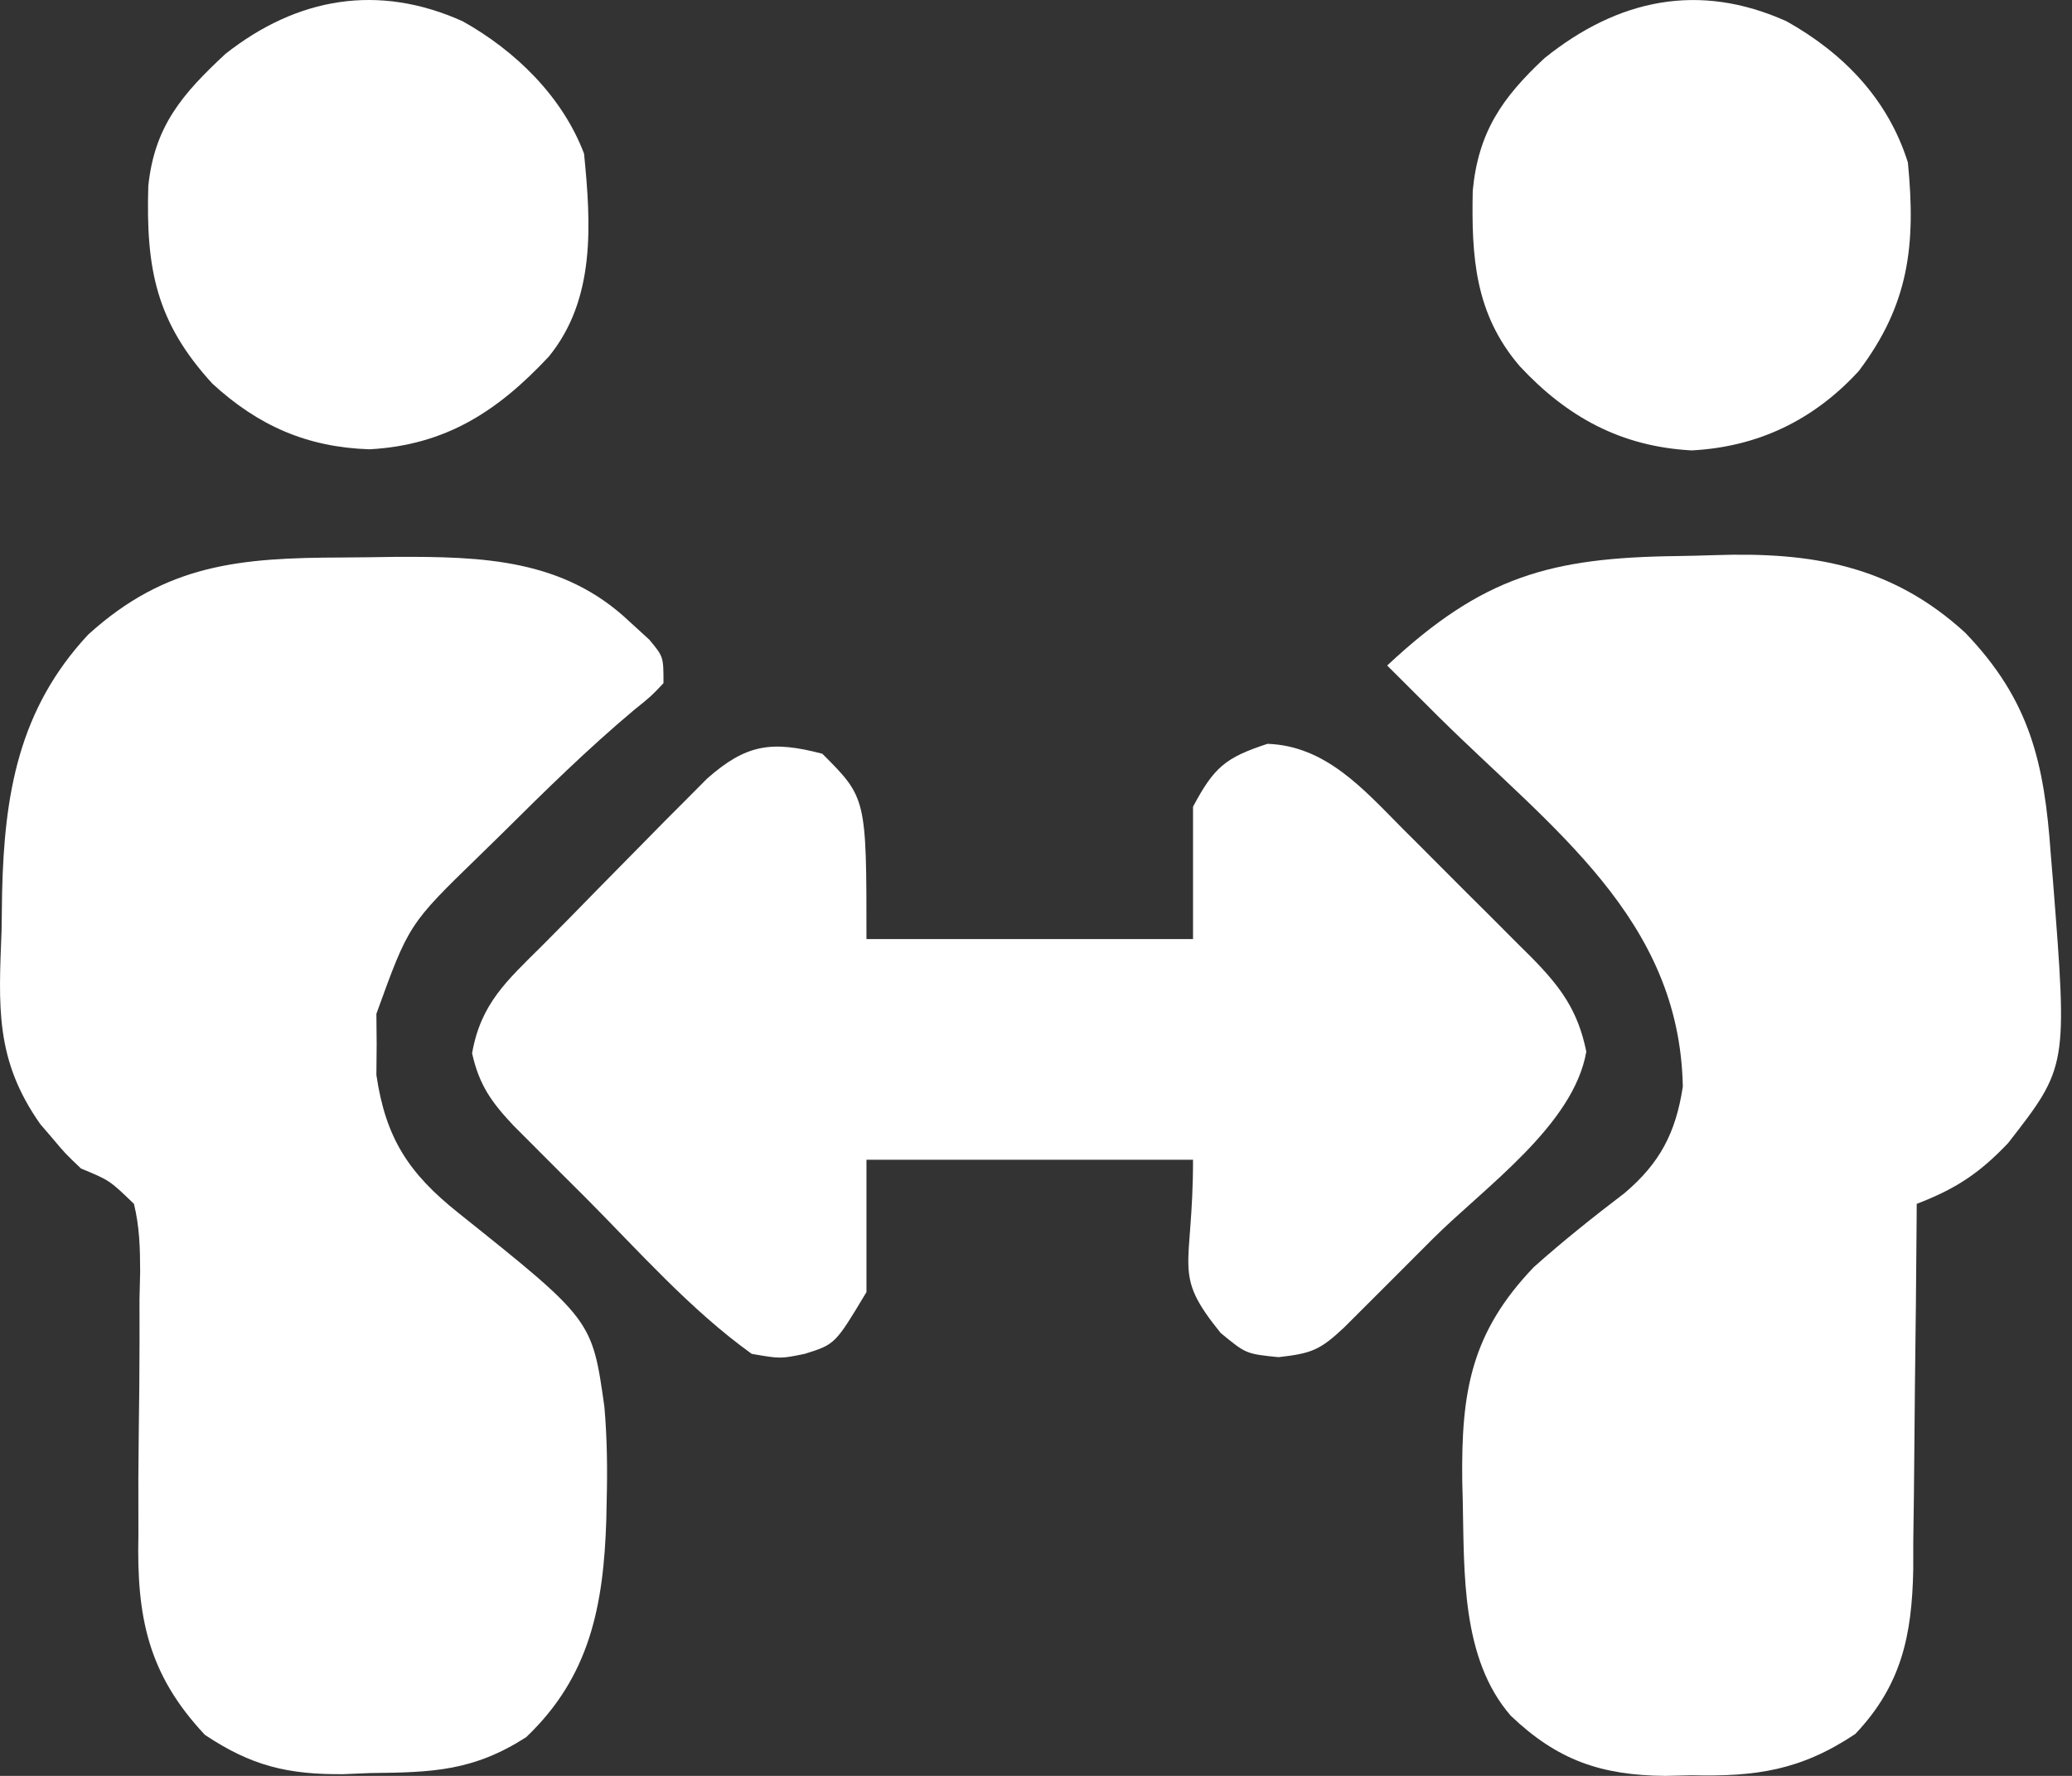
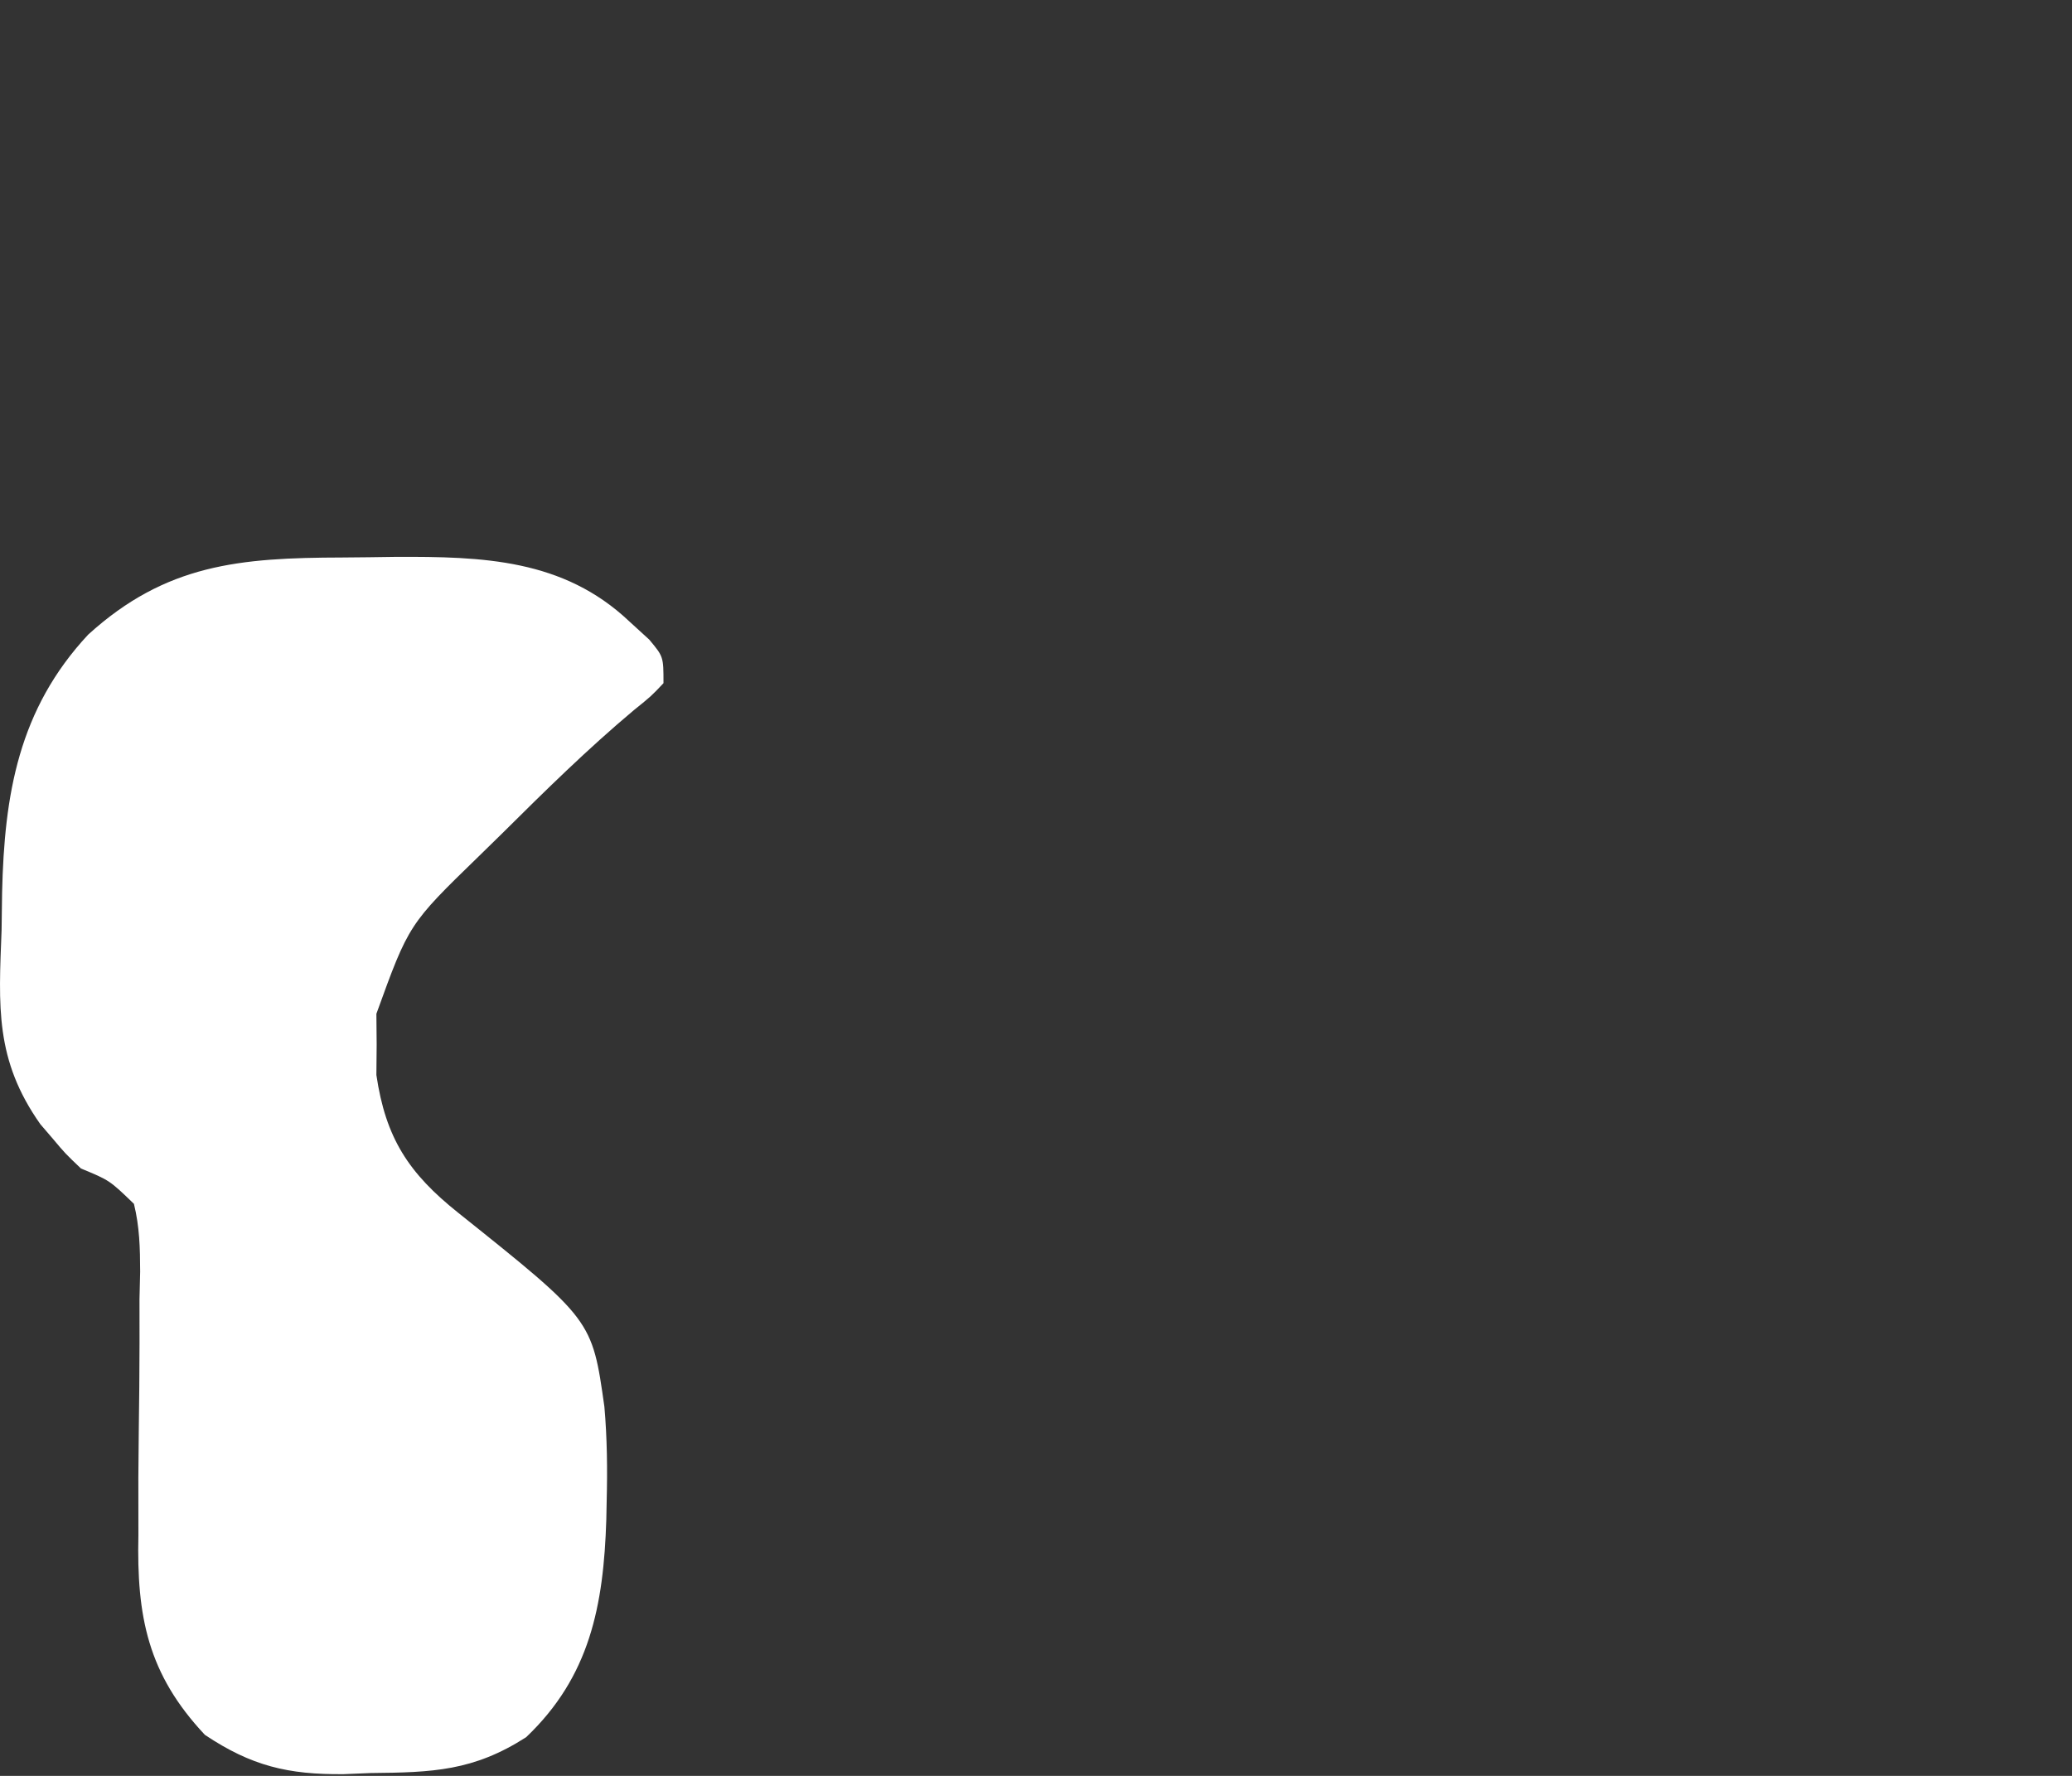
<svg xmlns="http://www.w3.org/2000/svg" width="84" height="72" viewBox="0 0 84 72" fill="none">
  <rect x="0" y="0" width="84" height="72" fill="#333333" stroke="none" />
  <path d="M13.864 22.603C14.589 22.599 15.315 22.588 16.04 22.577C19.56 22.563 22.834 22.659 25.512 25.193C25.778 25.437 26.045 25.68 26.32 25.931C26.898 26.624 26.898 26.624 26.898 27.698C26.401 28.225 26.401 28.225 25.696 28.793C23.825 30.363 22.1 32.059 20.368 33.78C20.052 34.089 19.736 34.398 19.41 34.717C16.574 37.471 16.574 37.471 15.259 41.102C15.262 41.512 15.266 41.922 15.27 42.345C15.266 42.754 15.262 43.163 15.259 43.585C15.636 46.141 16.563 47.567 18.585 49.177C24.005 53.508 24.005 53.508 24.502 57.031C24.614 58.311 24.628 59.576 24.595 60.861C24.587 61.232 24.587 61.232 24.58 61.611C24.47 65.099 23.914 67.974 21.33 70.432C19.189 71.805 17.54 71.86 15.024 71.885C14.665 71.9 14.306 71.915 13.936 71.93C11.677 71.954 10.189 71.594 8.308 70.338C5.99 67.87 5.537 65.543 5.611 62.24C5.61 61.458 5.609 60.676 5.609 59.894C5.618 58.673 5.632 57.451 5.647 56.229C5.659 55.042 5.658 53.856 5.655 52.669C5.664 52.303 5.673 51.937 5.682 51.56C5.679 50.596 5.659 49.745 5.43 48.808C4.442 47.854 4.442 47.854 3.284 47.376C2.642 46.764 2.642 46.764 2.143 46.169C1.976 45.974 1.808 45.78 1.636 45.579C-0.208 42.965 -0.054 40.806 0.064 37.716C0.071 37.207 0.078 36.697 0.085 36.188C0.176 32.209 0.752 28.758 3.574 25.73C6.729 22.862 9.737 22.614 13.864 22.603Z" fill="white" />
-   <path d="M68.031 22.544C68.528 22.536 69.024 22.524 69.52 22.507C73.443 22.375 76.685 22.917 79.672 25.654C82.308 28.397 82.879 30.942 83.139 34.63C83.168 34.984 83.198 35.338 83.228 35.703C83.82 43.248 83.82 43.248 81.409 46.345C80.245 47.57 79.287 48.201 77.705 48.808C77.704 49.025 77.703 49.243 77.701 49.468C77.686 51.743 77.661 54.018 77.631 56.294C77.621 57.142 77.613 57.99 77.608 58.838C77.6 60.06 77.584 61.282 77.565 62.504C77.565 63.069 77.565 63.069 77.564 63.645C77.511 66.313 77.085 68.324 75.217 70.299C73.011 71.772 71.205 72.037 68.581 71.975C68.23 71.983 67.879 71.991 67.518 72C64.919 71.979 63.141 71.37 61.246 69.56C59.238 67.248 59.364 63.77 59.301 60.861C59.294 60.59 59.287 60.319 59.28 60.04C59.239 56.468 59.611 54.058 62.18 51.374C63.365 50.315 64.596 49.336 65.859 48.373C67.288 47.163 67.939 45.928 68.222 44.056C68.098 37.247 62.893 33.586 58.338 29.077C57.636 28.381 56.936 27.682 56.237 26.982C60.093 23.375 62.839 22.604 68.031 22.544Z" fill="white" />
-   <path d="M33.339 30.56C35.127 32.349 35.127 32.349 35.127 38.074C39.496 38.074 43.865 38.074 48.366 38.074C48.366 36.303 48.366 34.532 48.366 32.707C49.219 31.104 49.678 30.716 51.385 30.157C53.749 30.24 55.274 31.993 56.869 33.601C57.055 33.786 57.241 33.972 57.432 34.162C57.822 34.551 58.21 34.941 58.598 35.331C59.19 35.928 59.786 36.52 60.383 37.112C60.762 37.492 61.142 37.872 61.52 38.253C61.698 38.428 61.875 38.605 62.058 38.786C63.263 40.007 63.967 40.956 64.31 42.636C63.794 45.619 60.199 48.122 58.092 50.22C57.55 50.76 57.011 51.301 56.471 51.843C56.127 52.187 55.782 52.532 55.437 52.876C55.127 53.186 54.816 53.495 54.497 53.815C53.518 54.734 53.183 54.871 51.832 55.024C50.513 54.89 50.513 54.89 49.484 54.04C47.492 51.58 48.366 51.541 48.366 47.019C43.997 47.019 39.629 47.019 35.127 47.019C35.127 48.79 35.127 50.561 35.127 52.386C33.858 54.502 33.858 54.502 32.623 54.89C31.639 55.091 31.639 55.091 30.476 54.89C27.99 53.107 25.874 50.699 23.723 48.539C23.38 48.198 23.037 47.856 22.694 47.515C22.208 47.028 22.208 47.028 21.713 46.532C21.42 46.239 21.127 45.946 20.826 45.644C19.923 44.684 19.429 43.998 19.139 42.703C19.49 40.691 20.55 39.759 21.973 38.346C22.75 37.571 23.515 36.785 24.282 36C24.892 35.379 25.504 34.758 26.116 34.138C26.415 33.834 26.714 33.53 27.022 33.217C27.308 32.93 27.594 32.644 27.889 32.349C28.146 32.091 28.403 31.832 28.667 31.566C30.246 30.174 31.277 30.017 33.339 30.56Z" fill="white" />
-   <path d="M18.758 0.863C20.89 2.054 22.8 3.911 23.678 6.23C23.961 9.088 24.152 12.127 22.247 14.459C20.175 16.675 18.069 18.047 14.979 18.216C12.451 18.133 10.472 17.264 8.611 15.555C6.325 13.06 5.913 10.899 6.012 7.544C6.261 5.109 7.403 3.8 9.143 2.182C12.054 -0.11 15.345 -0.675 18.758 0.863Z" fill="white" />
-   <path d="M72.428 0.863C74.747 2.163 76.542 4.025 77.347 6.588C77.674 9.94 77.395 12.338 75.357 15.041C73.535 17.029 71.275 18.12 68.581 18.261C65.727 18.108 63.534 16.916 61.604 14.839C59.792 12.718 59.651 10.42 59.706 7.728C59.933 5.354 60.893 3.966 62.611 2.361C65.587 -0.035 68.876 -0.737 72.428 0.863Z" fill="white" />
</svg>